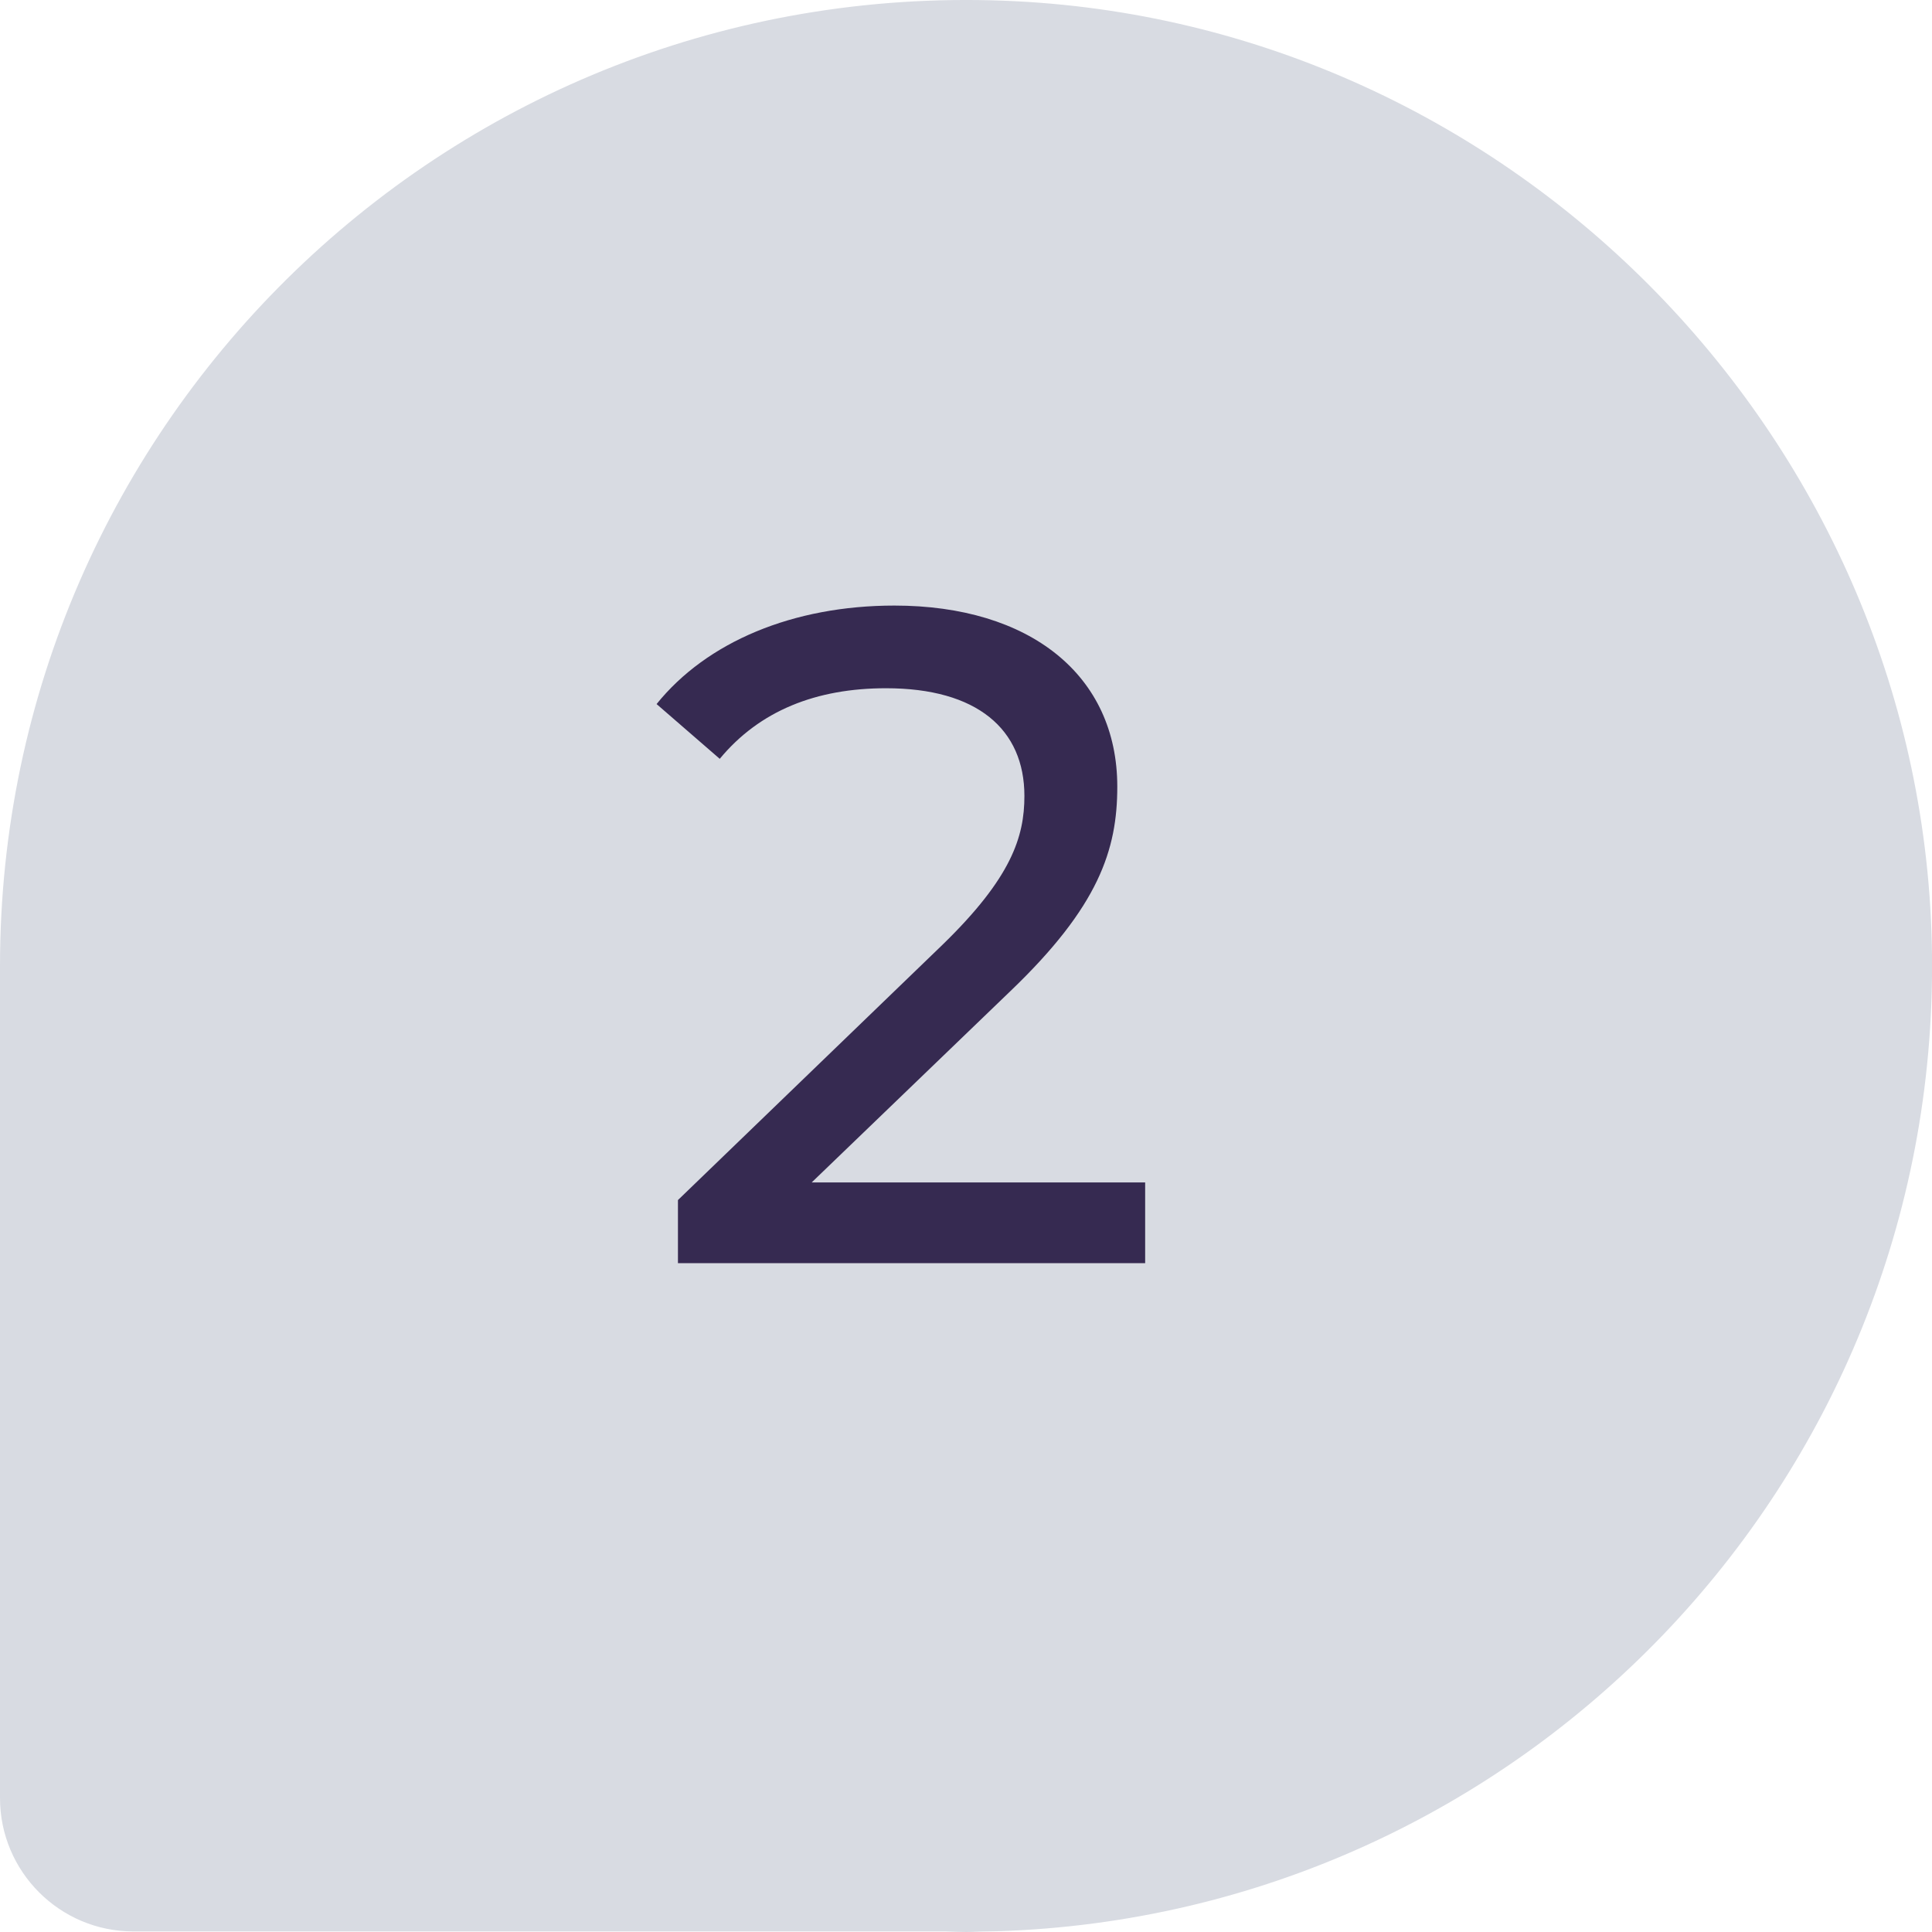
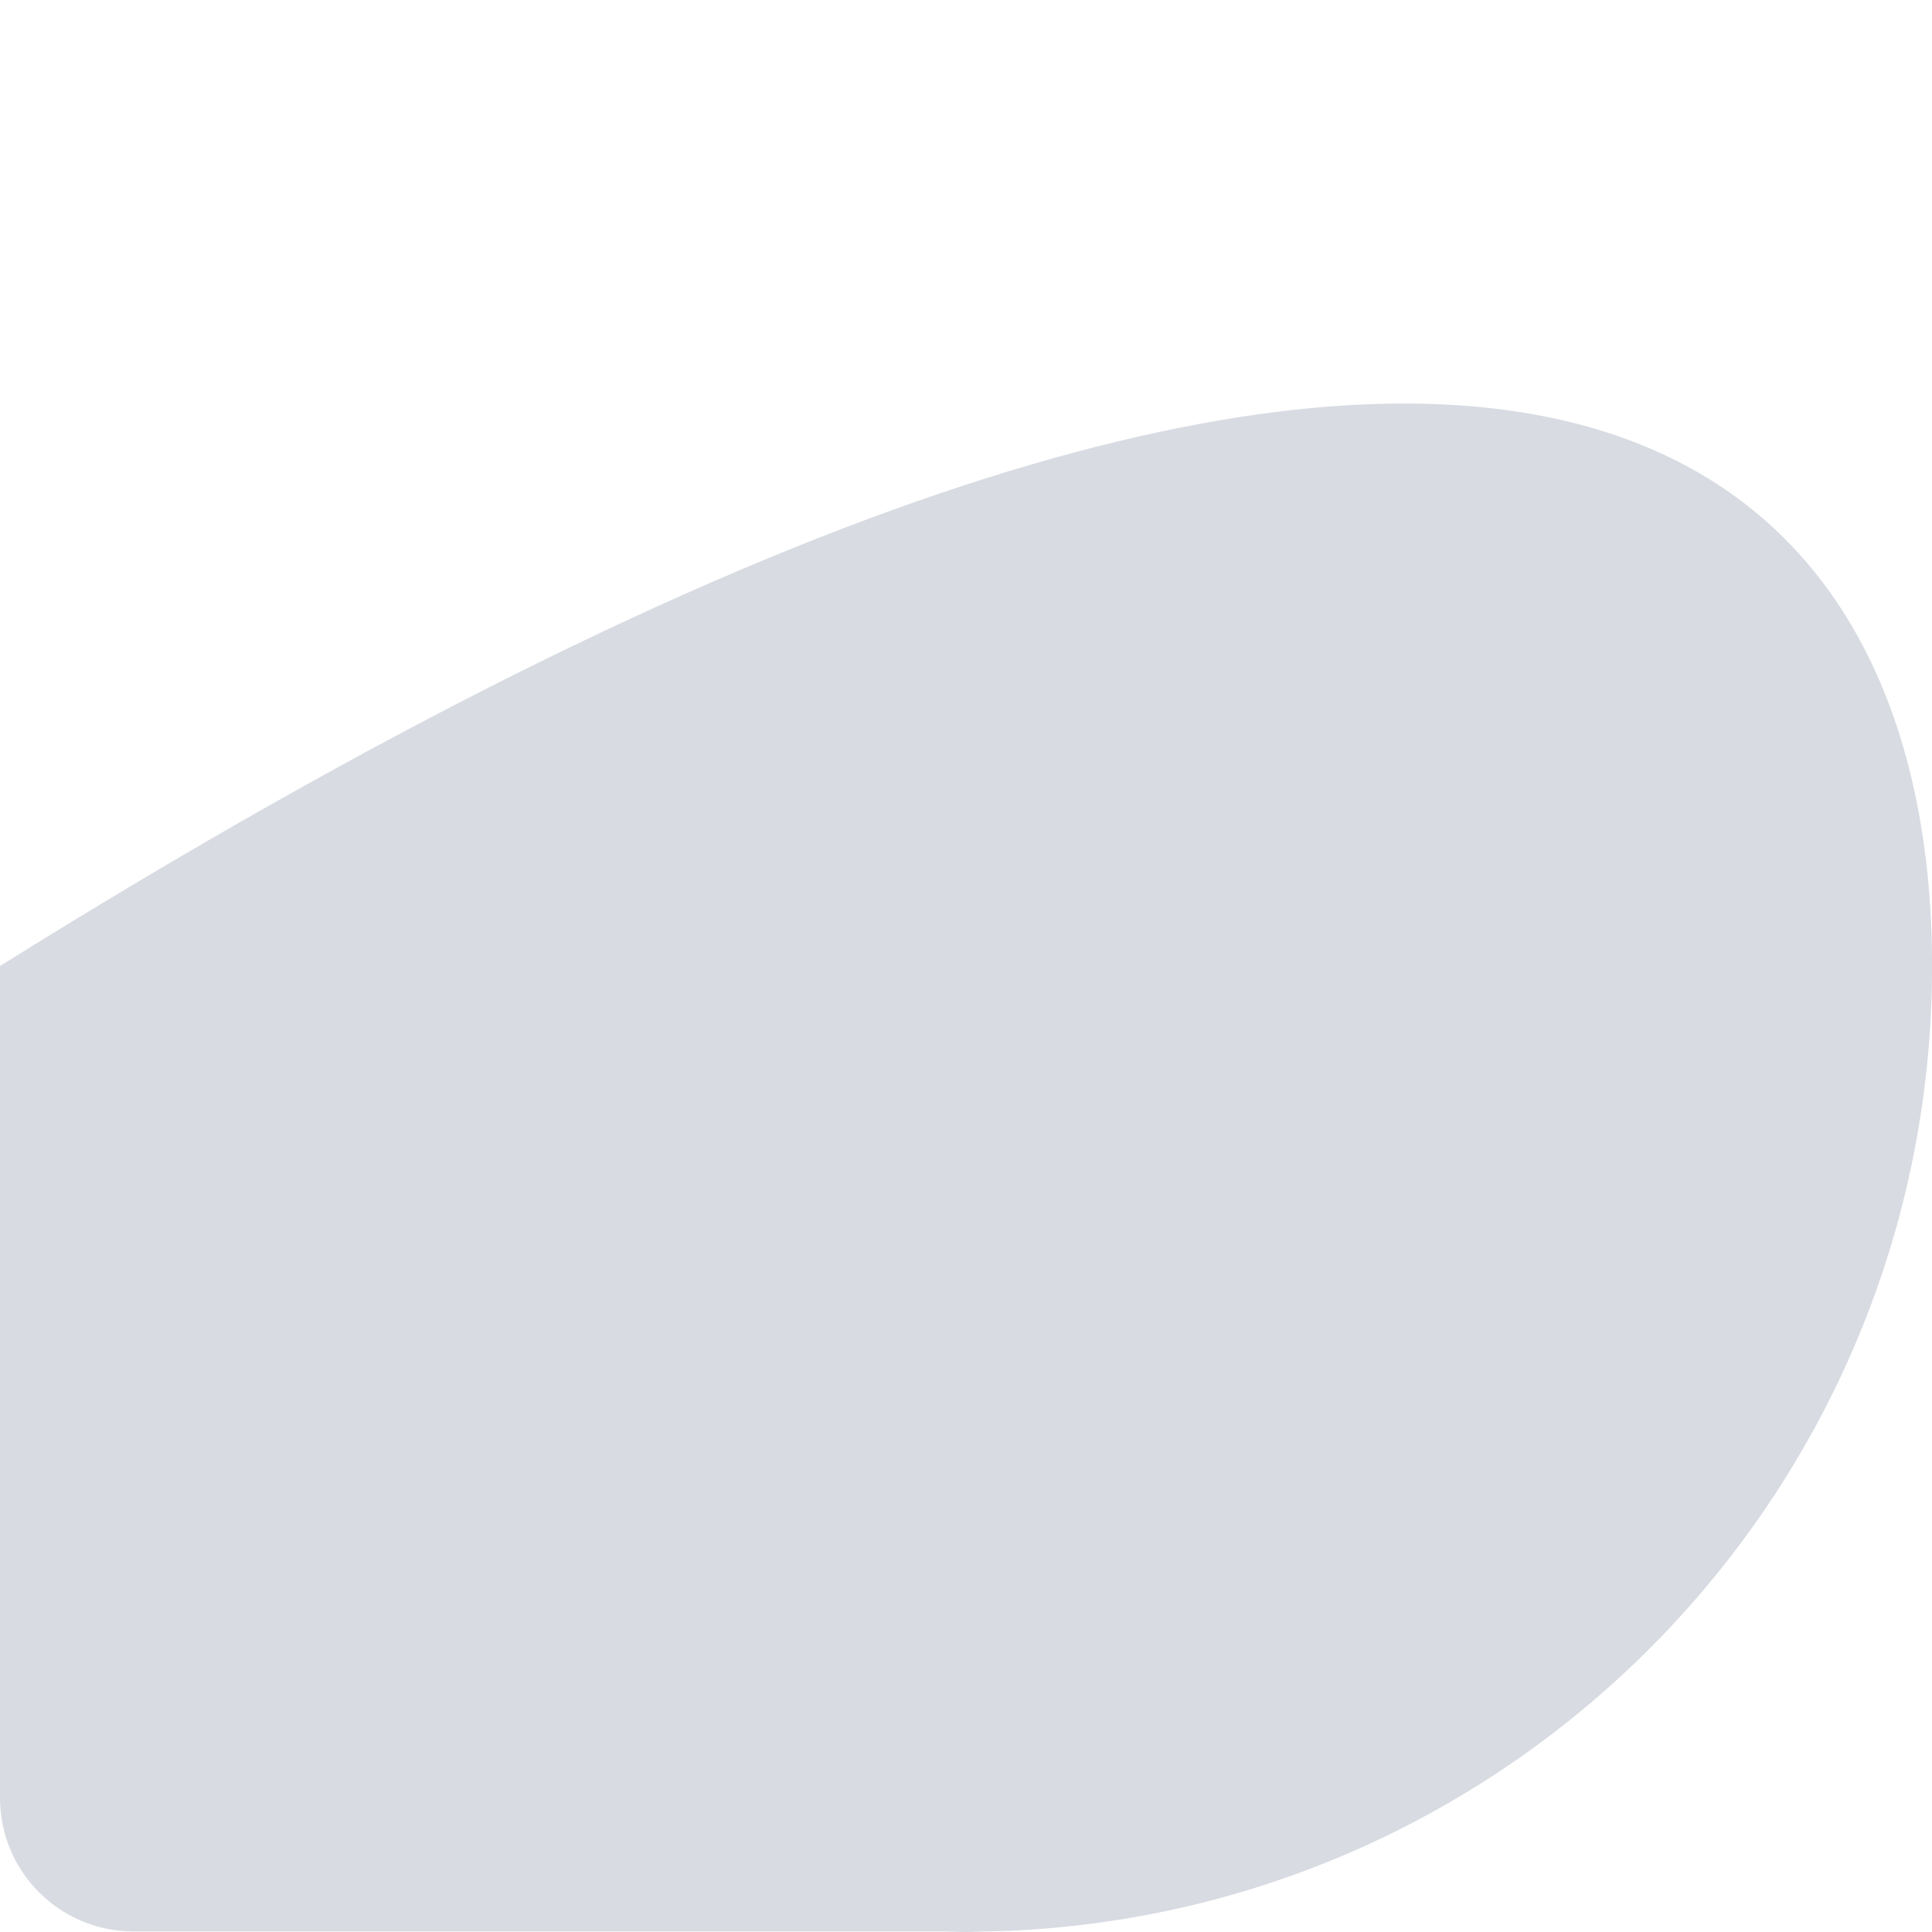
<svg xmlns="http://www.w3.org/2000/svg" width="52" height="52" viewBox="0 0 52 52" fill="none">
-   <path d="M52 25.696C52.162 39.917 40.913 51.539 26.839 51.98L26.849 51.98L26.554 51.985C26.373 51.985 26.191 52 26.005 52C25.819 52 25.642 51.99 25.456 51.985L3.591 51.985C1.609 51.985 -6.00727e-07 50.376 -5.77093e-07 48.394L-3.10044e-07 26C-1.34779e-07 11.302 12.195 -0.545 27.02 0.019C40.761 0.544 51.843 11.94 52 25.696Z" fill="#D8DBE2" />
-   <path d="M21.847 31.825H30.822V33.999H18.247V32.3L25.372 25.424C27.222 23.625 27.572 22.524 27.572 21.424C27.572 19.625 26.297 18.524 23.847 18.524C21.972 18.524 20.447 19.125 19.372 20.424L17.672 18.95C19.022 17.274 21.347 16.299 24.072 16.299C27.722 16.299 30.072 18.174 30.072 21.174C30.072 22.875 29.572 24.399 27.197 26.674L21.847 31.825Z" fill="#362A51" />
+   <path d="M52 25.696C52.162 39.917 40.913 51.539 26.839 51.98L26.849 51.98L26.554 51.985C26.373 51.985 26.191 52 26.005 52C25.819 52 25.642 51.99 25.456 51.985L3.591 51.985C1.609 51.985 -6.00727e-07 50.376 -5.77093e-07 48.394L-3.10044e-07 26C40.761 0.544 51.843 11.94 52 25.696Z" fill="#D8DBE2" />
</svg>